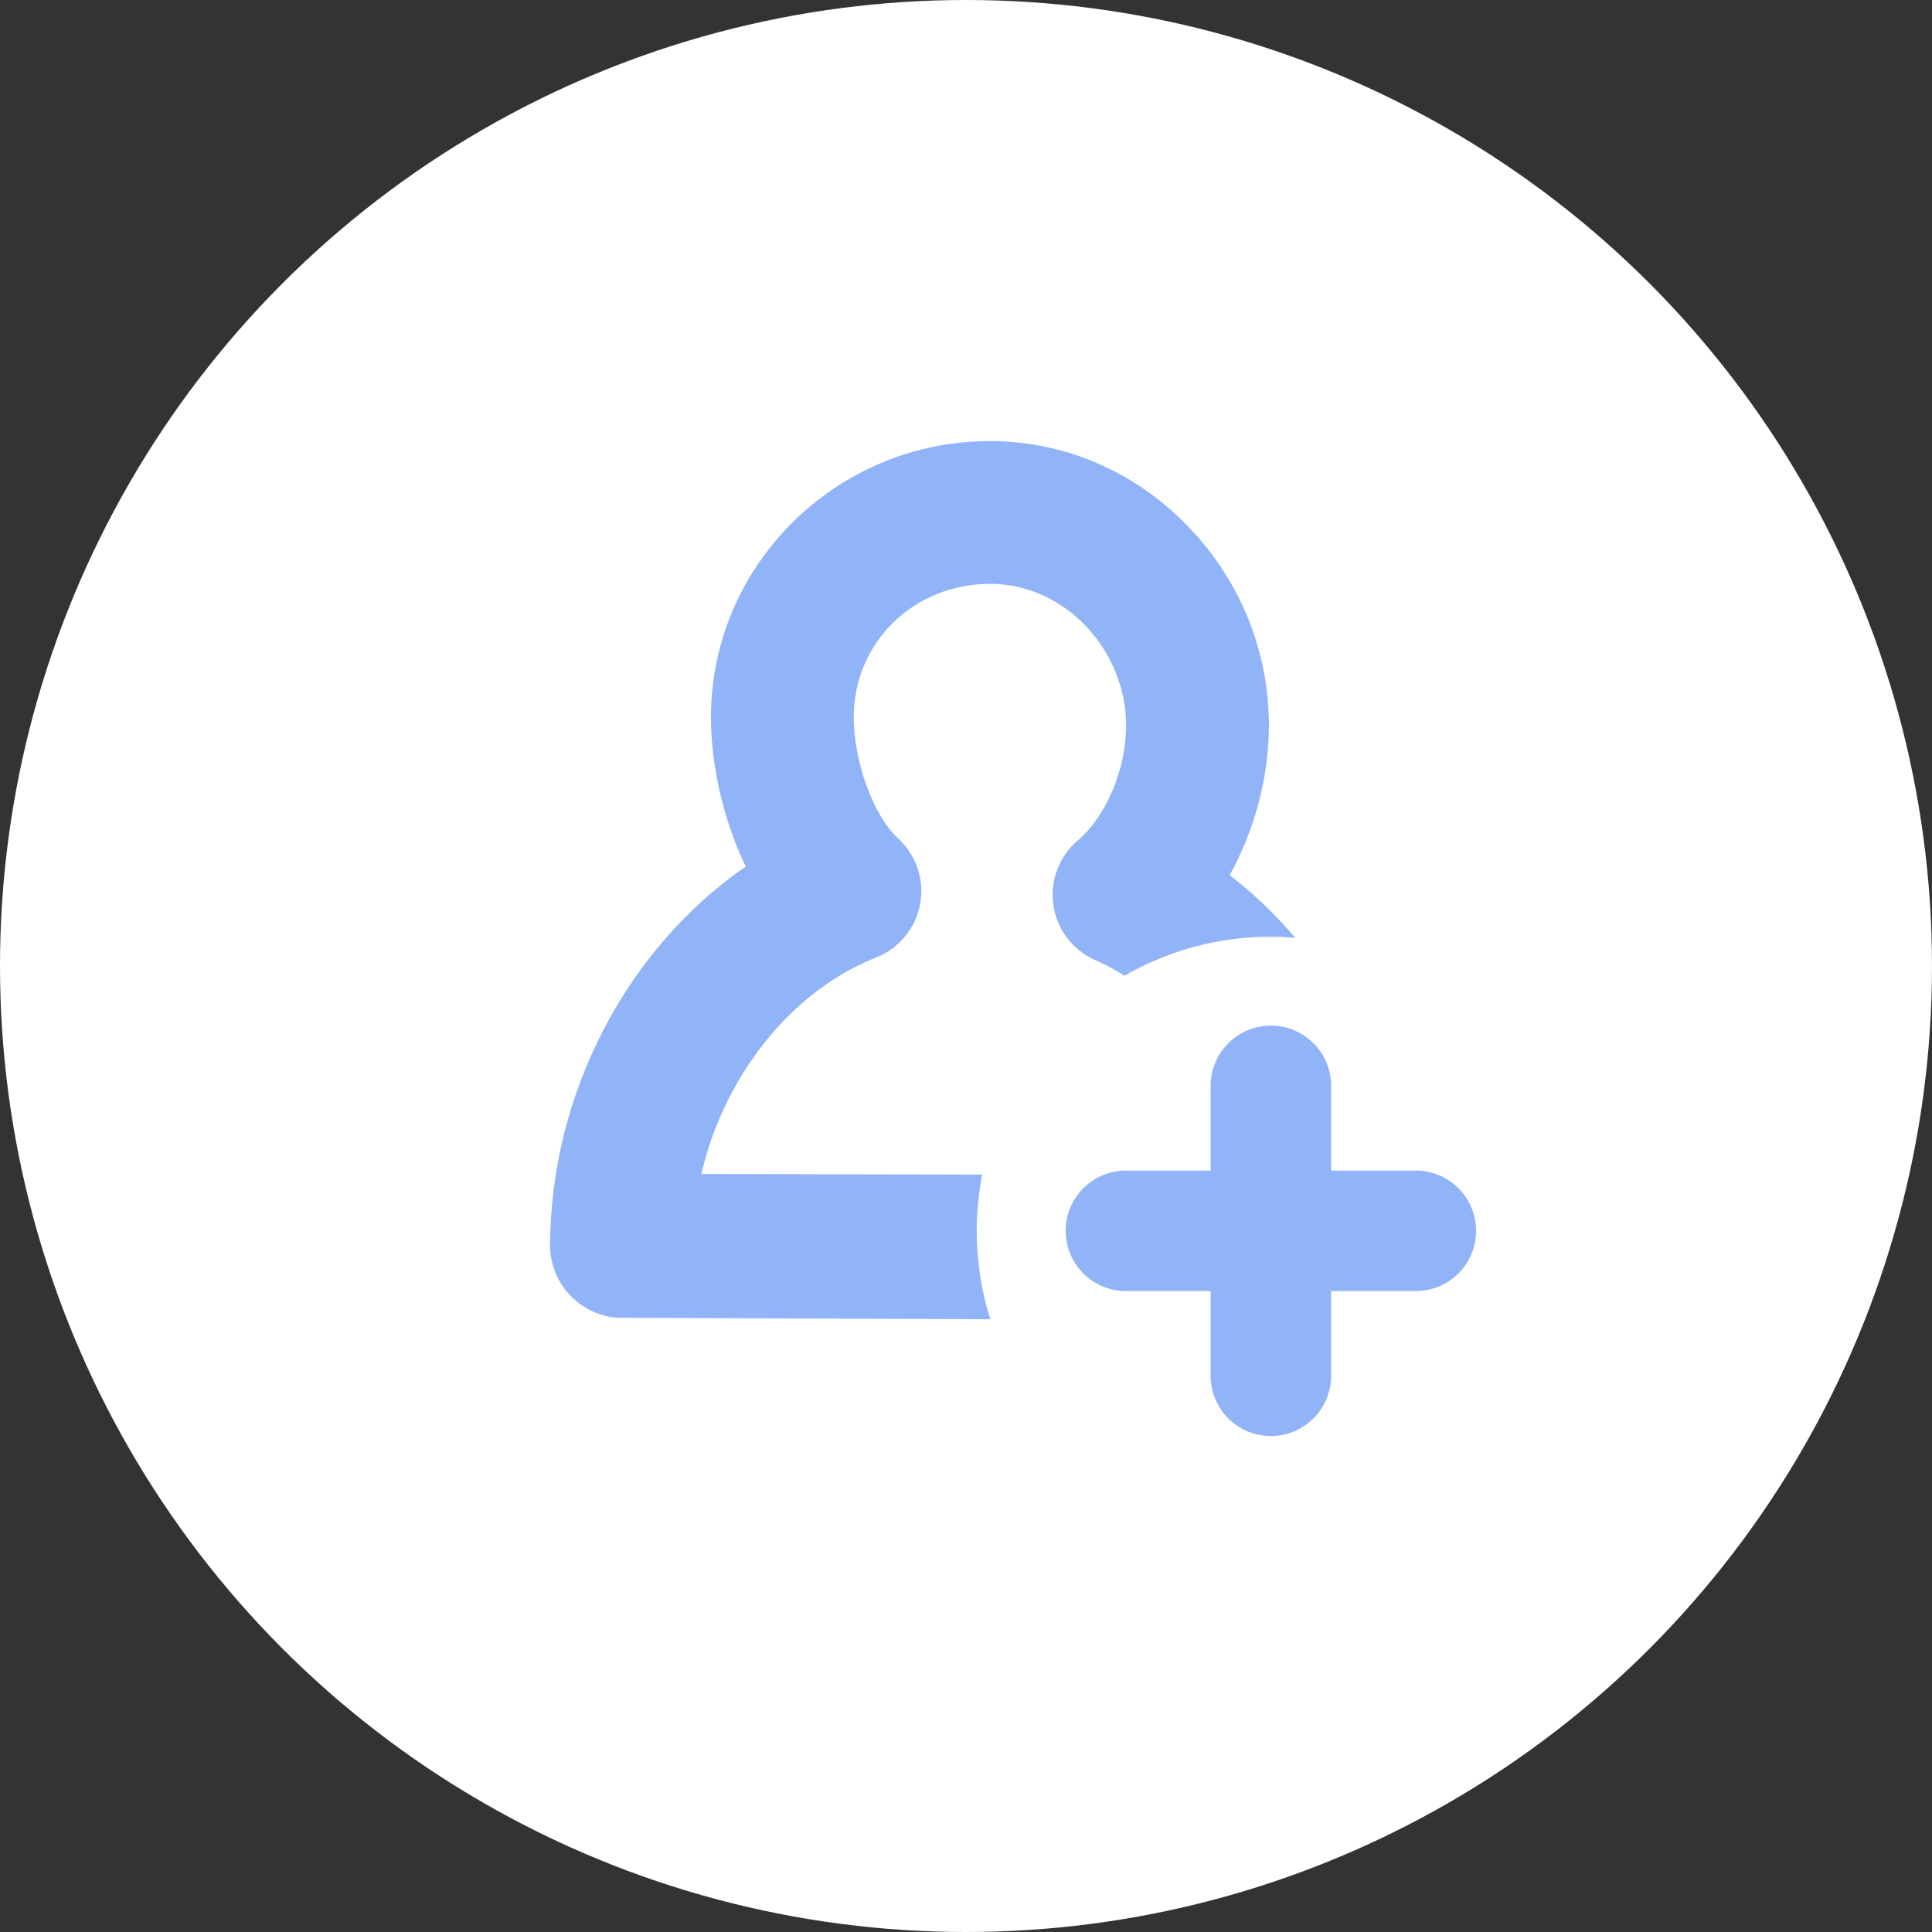
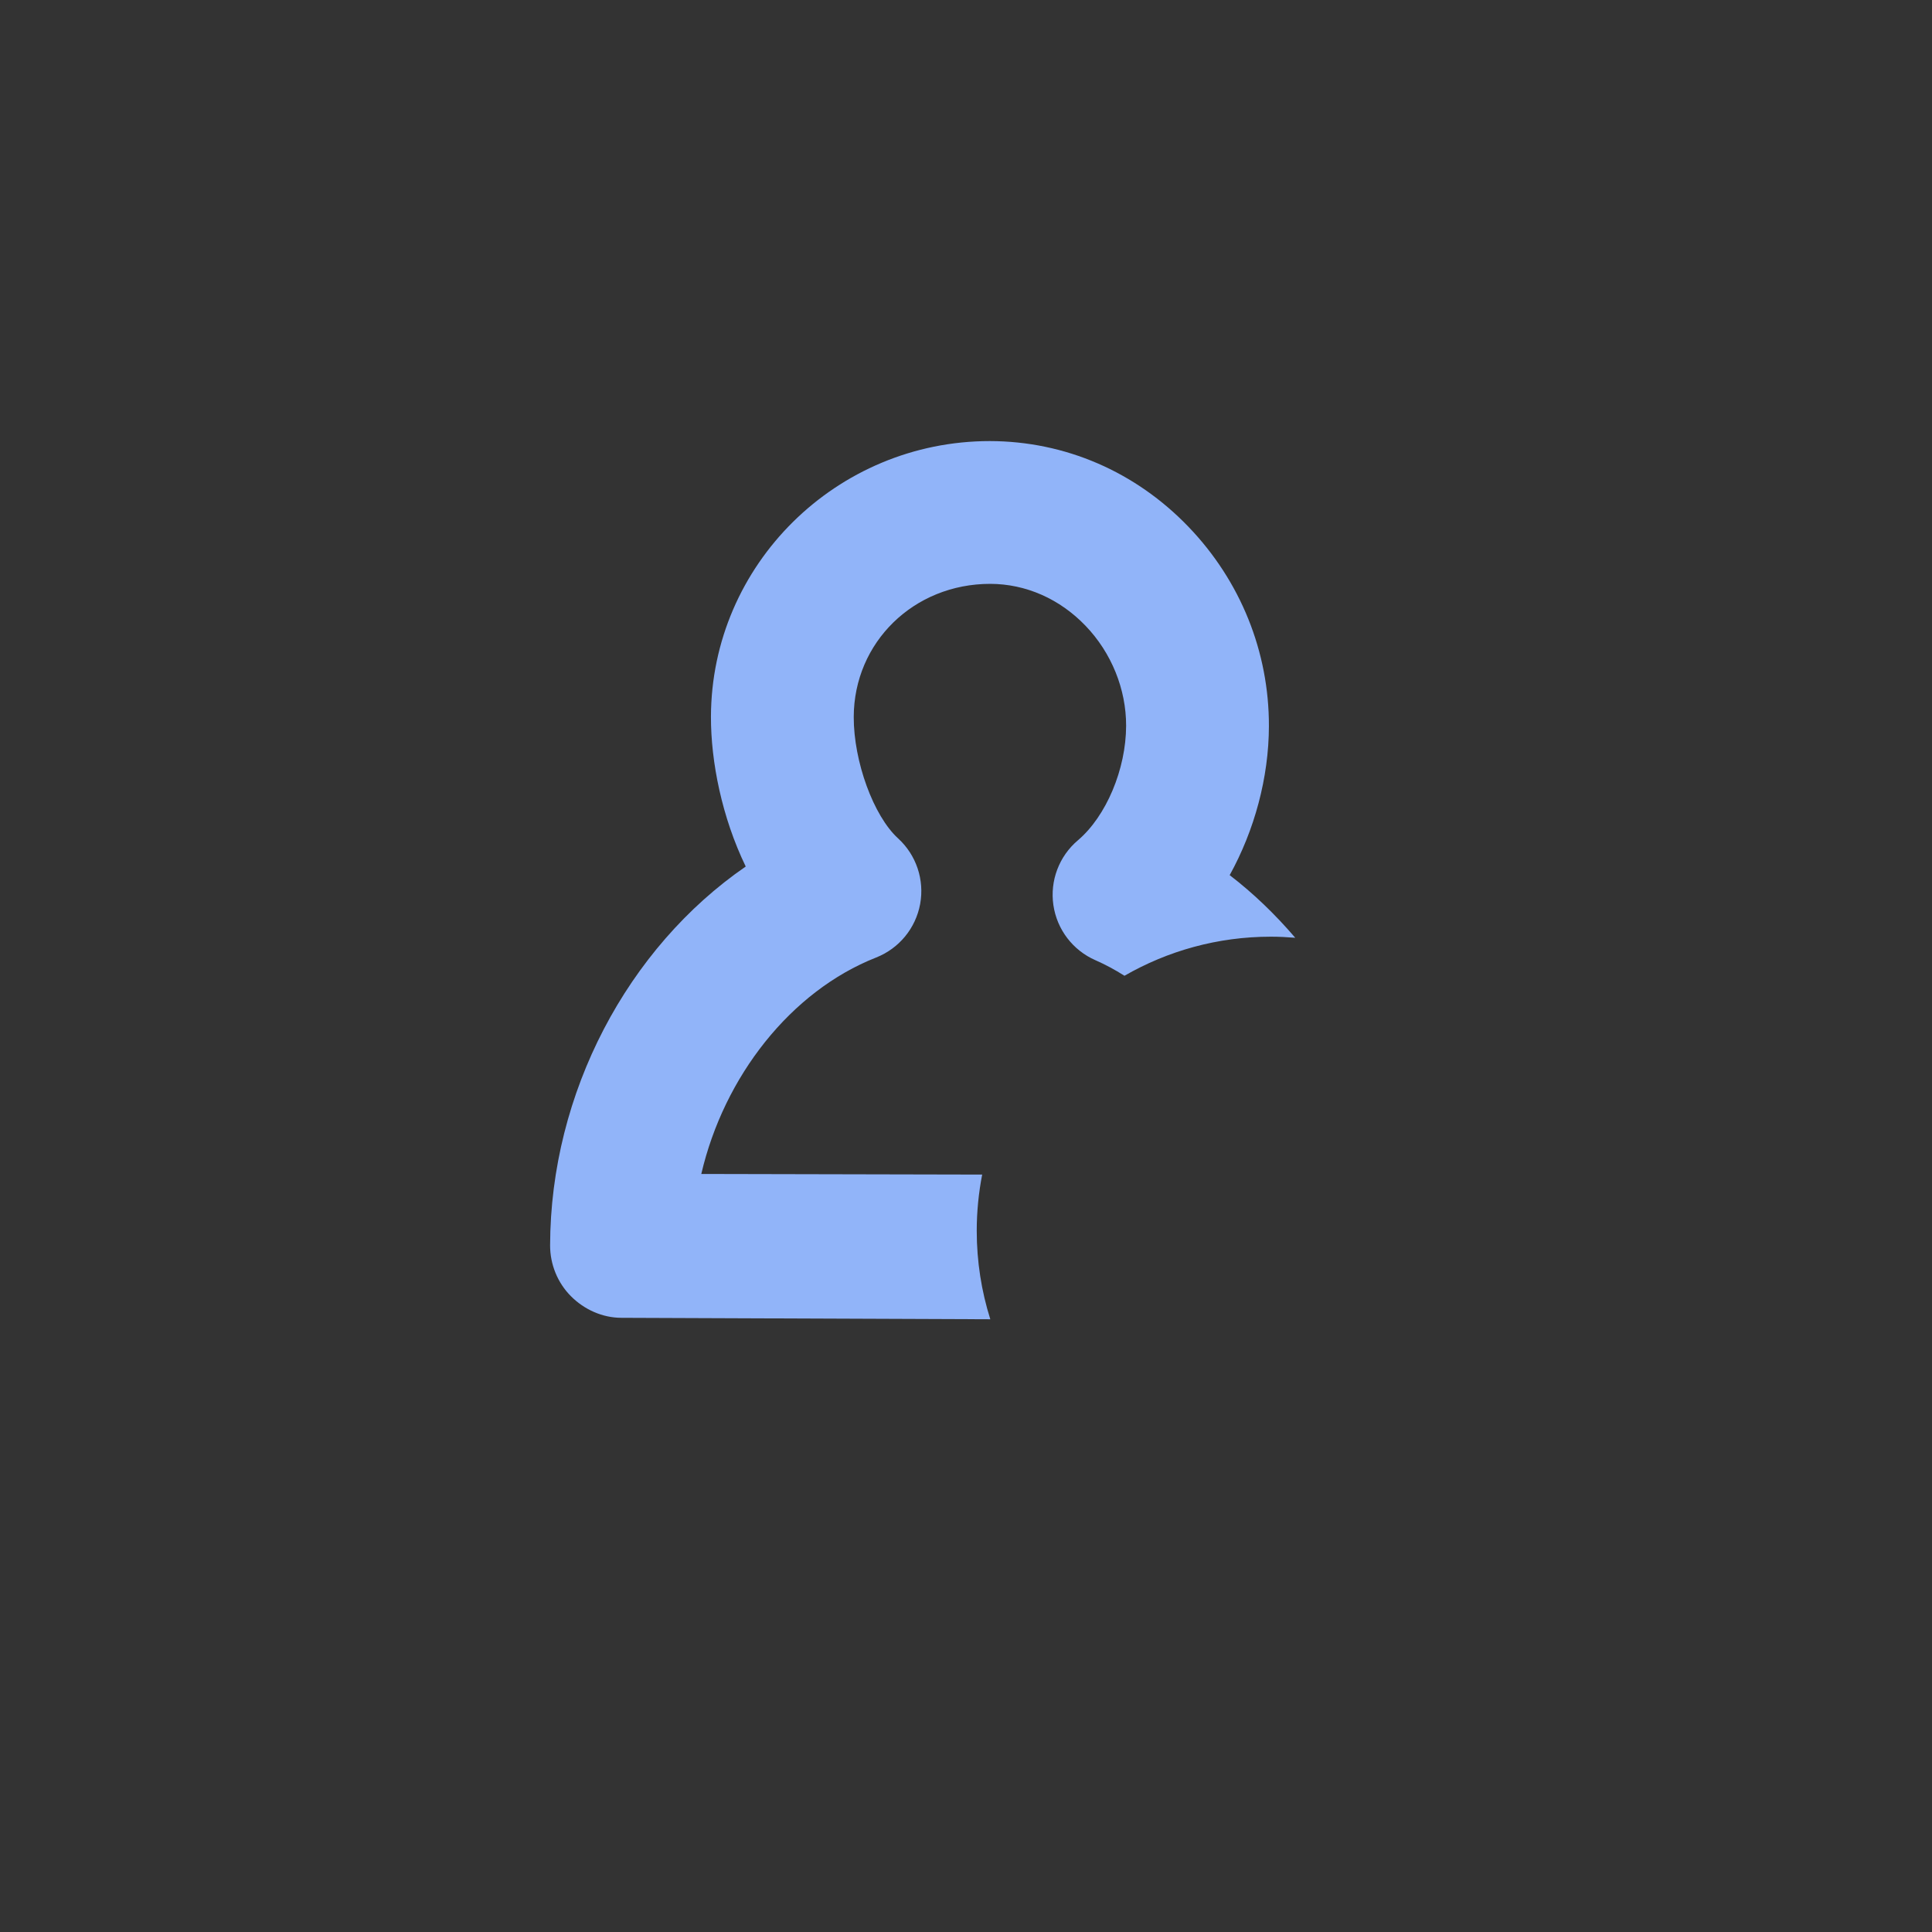
<svg xmlns="http://www.w3.org/2000/svg" version="1.1" id="Layer_1" x="0px" y="0px" width="227.246px" height="227.246px" viewBox="0 0 227.246 227.246" enable-background="new 0 0 227.246 227.246" xml:space="preserve">
  <rect x="0" y="0" width="227.246" height="227.246" fill="#333333" stroke="none" />
  <g>
    <g>
-       <circle fill="#FFFFFF" cx="113.623" cy="113.623" r="113.623" />
-     </g>
+       </g>
  </g>
  <path fill="#91B4F9" d="M114.886,144.771c0-2.263,0.225-4.473,0.639-6.615l-33.037-0.072c2.668-11.457,10.511-21.496,20.561-25.457  c2.696-1.063,4.654-3.441,5.18-6.291c0.524-2.852-0.456-5.771-2.597-7.725c-2.885-2.636-5.225-9.04-5.214-14.275  c0.021-8.782,7.055-15.662,16.053-15.662c4.185,0.009,8.166,1.76,11.211,4.931c3.044,3.166,4.783,7.453,4.774,11.764  c-0.012,5.109-2.345,10.649-5.675,13.471c-2.21,1.873-3.3,4.754-2.88,7.621c0.418,2.867,2.286,5.316,4.94,6.479  c1.169,0.512,2.311,1.128,3.42,1.832c5.072-2.919,10.95-4.597,17.223-4.597c0.966,0,1.92,0.05,2.865,0.128  c-2.345-2.738-4.92-5.229-7.712-7.366c2.909-5.26,4.601-11.453,4.614-17.53c0.02-8.748-3.339-17.071-9.456-23.438  c-6.232-6.487-14.504-10.069-23.361-10.089c-18.054,0-32.772,14.549-32.812,32.428c-0.011,5.292,1.286,11.821,4.091,17.614  c-13.874,9.551-22.969,26.608-23.01,44.557c-0.005,2.229,0.874,4.402,2.447,5.981c1.57,1.577,3.705,2.54,5.934,2.544l43.396,0.17  C115.446,151.889,114.886,148.396,114.886,144.771z" />
  <g>
-     <path fill="#91B4F9" d="M166.531,151.858h-34.099c-3.914,0-7.087-3.173-7.087-7.087s3.173-7.087,7.087-7.087h34.099   c3.914,0,7.087,3.173,7.087,7.087S170.445,151.858,166.531,151.858z" />
-     <path fill="#91B4F9" d="M149.481,168.907c-3.914,0-7.087-3.173-7.087-7.087v-34.099c0-3.914,3.173-7.087,7.087-7.087   s7.087,3.173,7.087,7.087v34.099C156.568,165.734,153.396,168.907,149.481,168.907z" />
-   </g>
+     </g>
</svg>